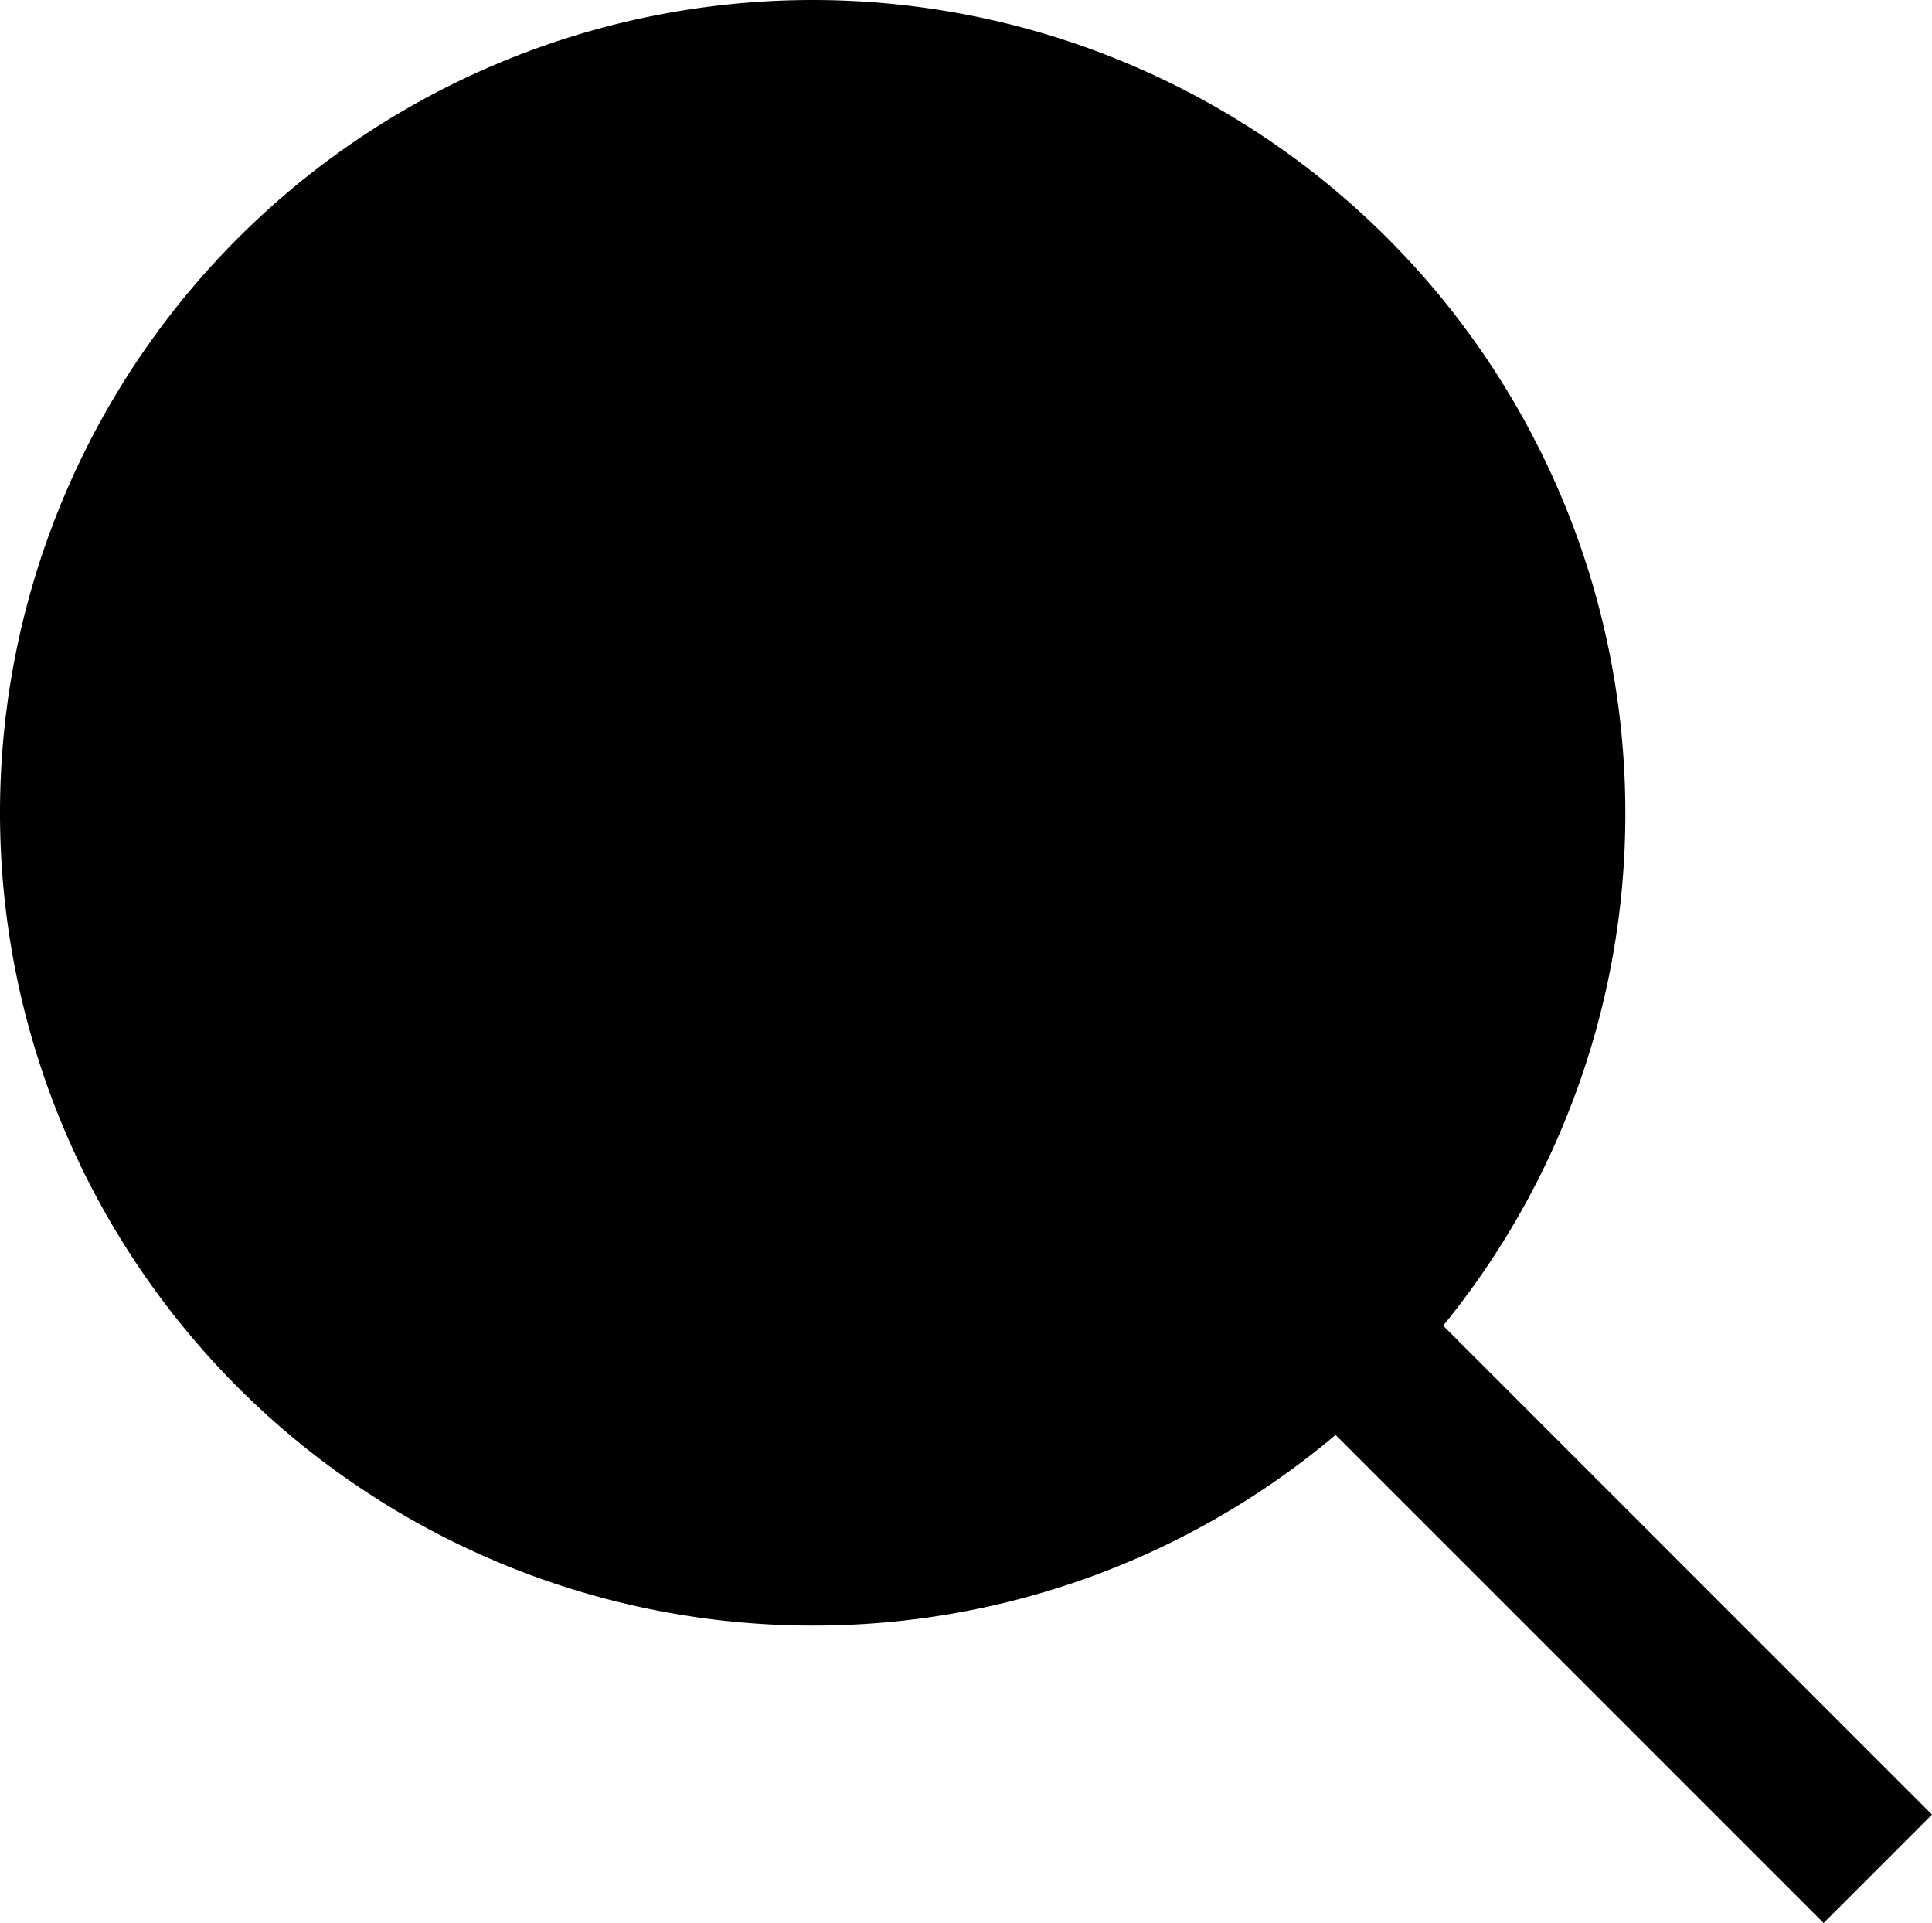
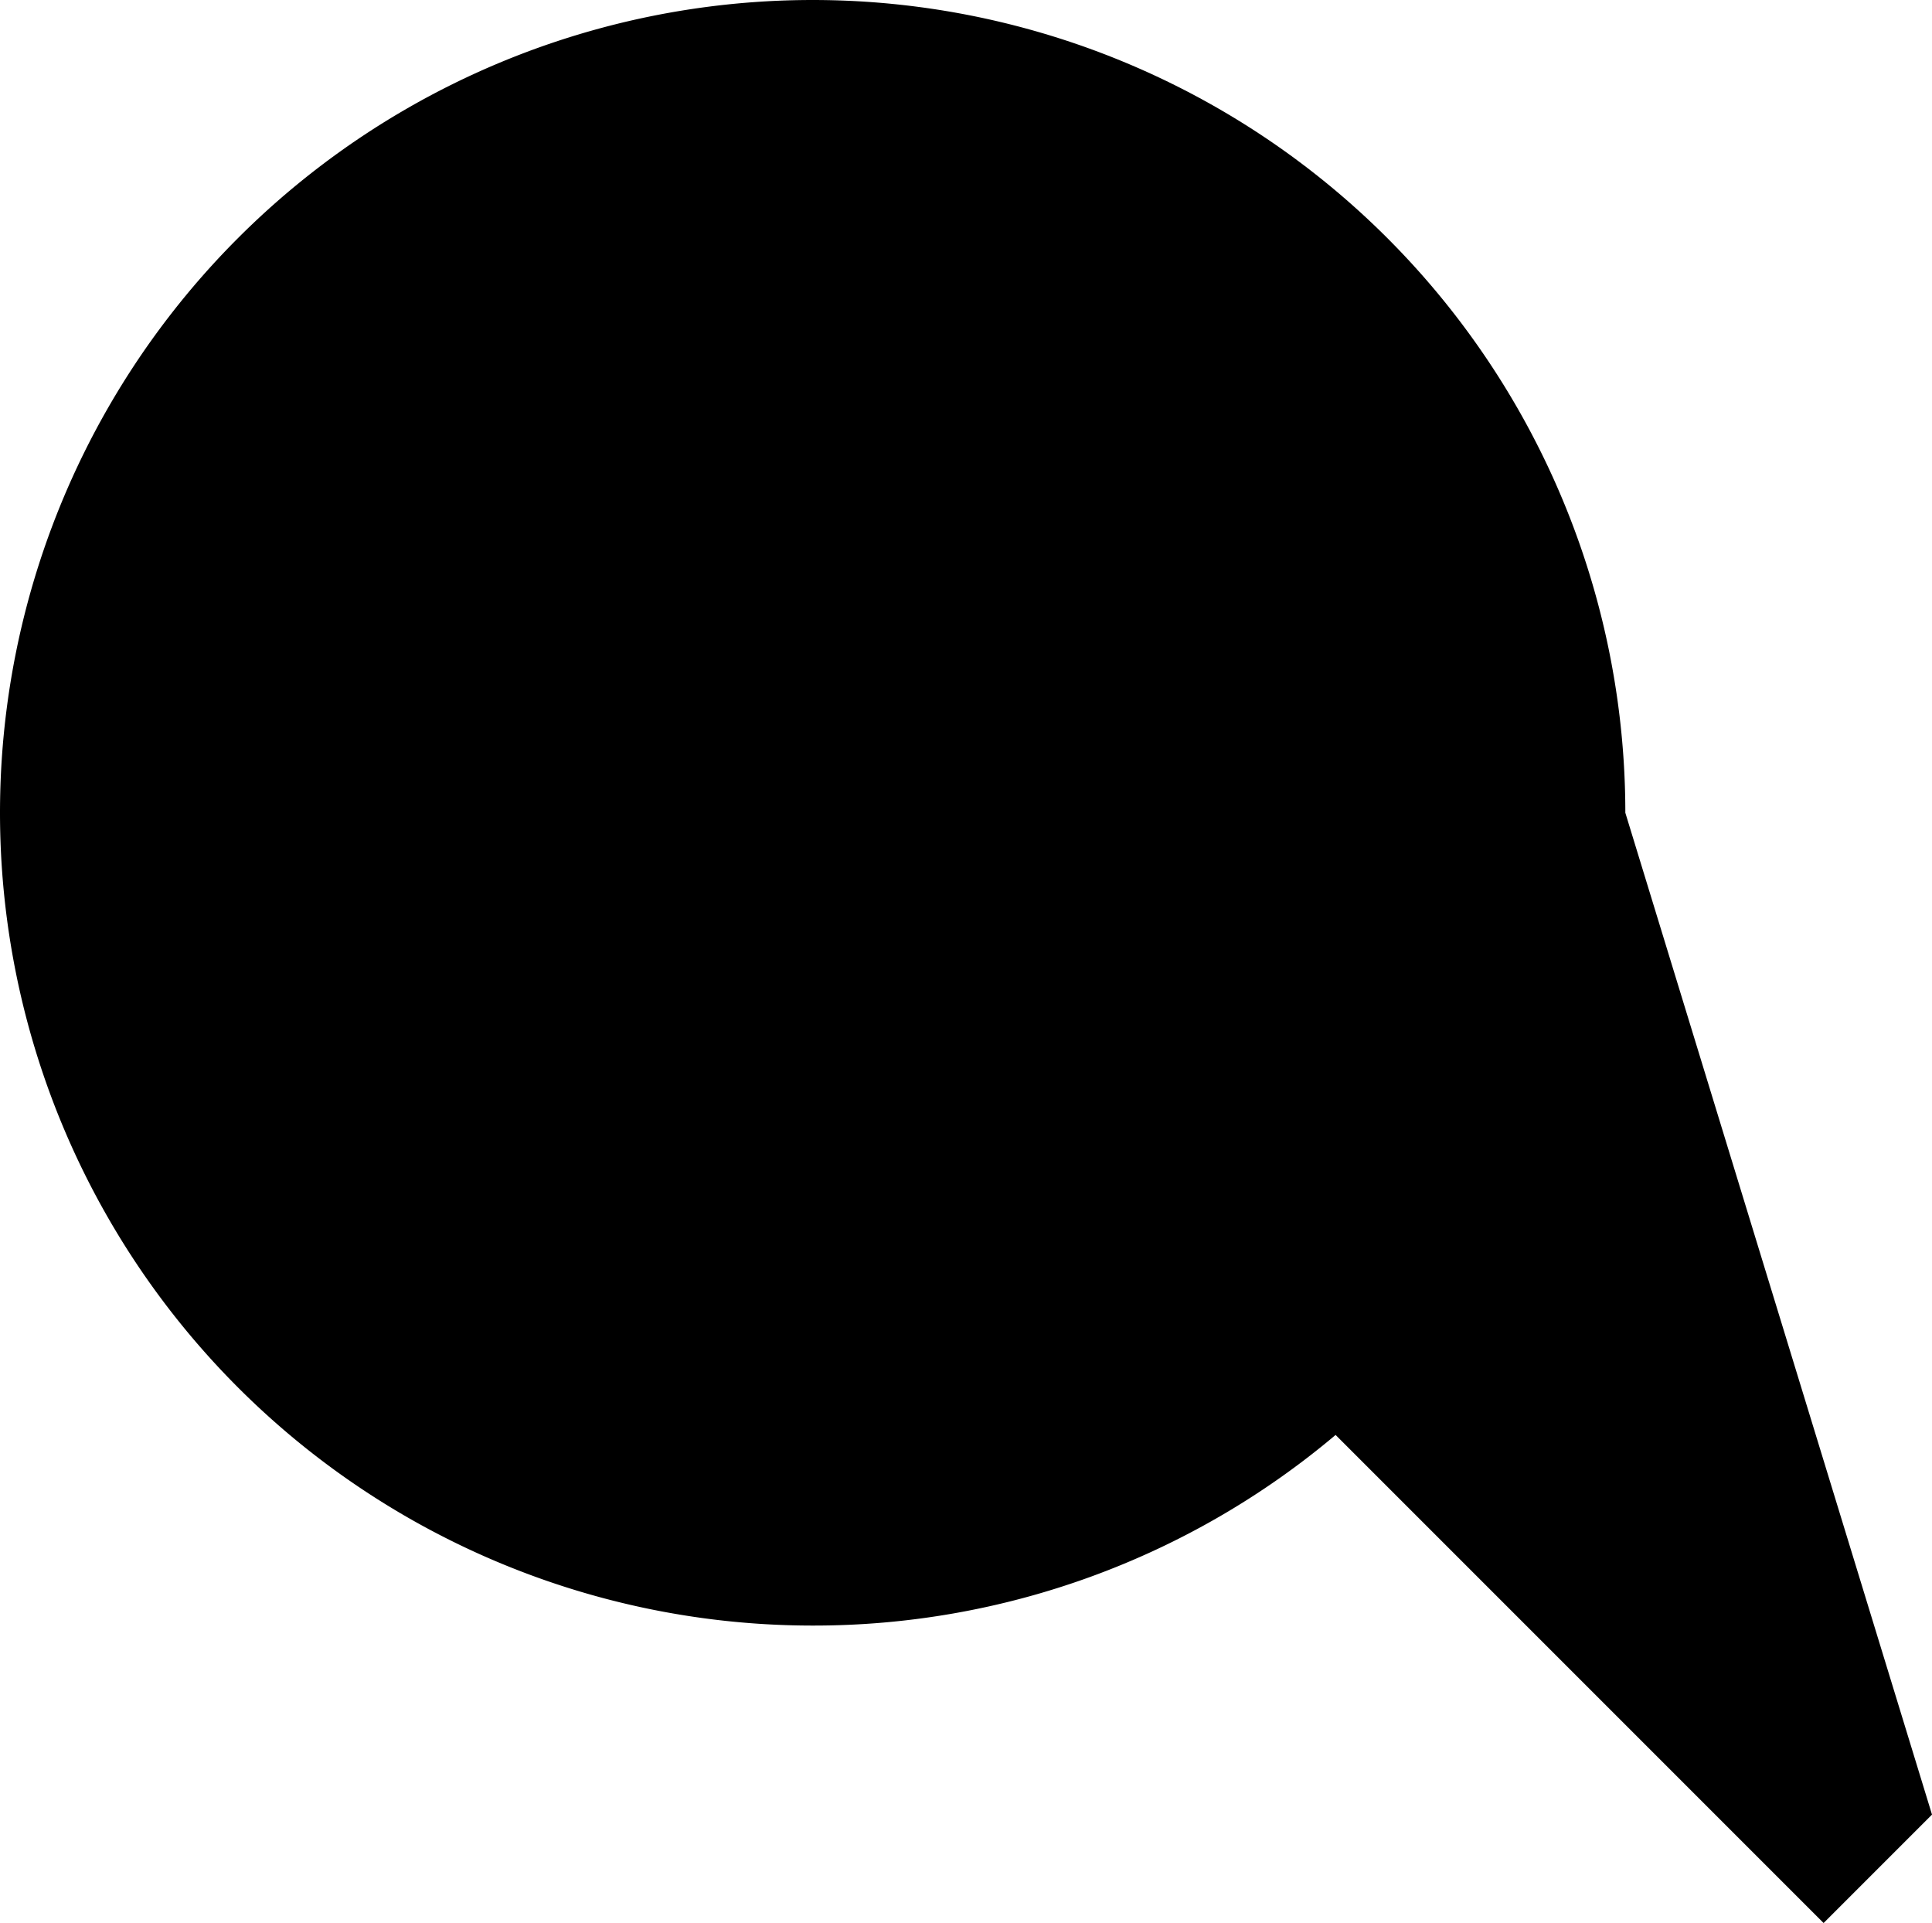
<svg xmlns="http://www.w3.org/2000/svg" width="63" height="62.698" viewBox="0 0 63 62.698">
-   <path data-name="Path 23" d="M43.552 46.785A26.392 26.392 0 0 1 26.5 53 26.5 26.5 0 0 1 0 26.5 26.5 26.5 0 0 1 26.5 0 26.5 26.5 0 0 1 53 26.5a26.389 26.389 0 0 1-5.941 16.722L63 59.163l-3.535 3.535z" />
+   <path data-name="Path 23" d="M43.552 46.785A26.392 26.392 0 0 1 26.5 53 26.5 26.5 0 0 1 0 26.5 26.5 26.5 0 0 1 26.5 0 26.5 26.5 0 0 1 53 26.5L63 59.163l-3.535 3.535z" />
</svg>